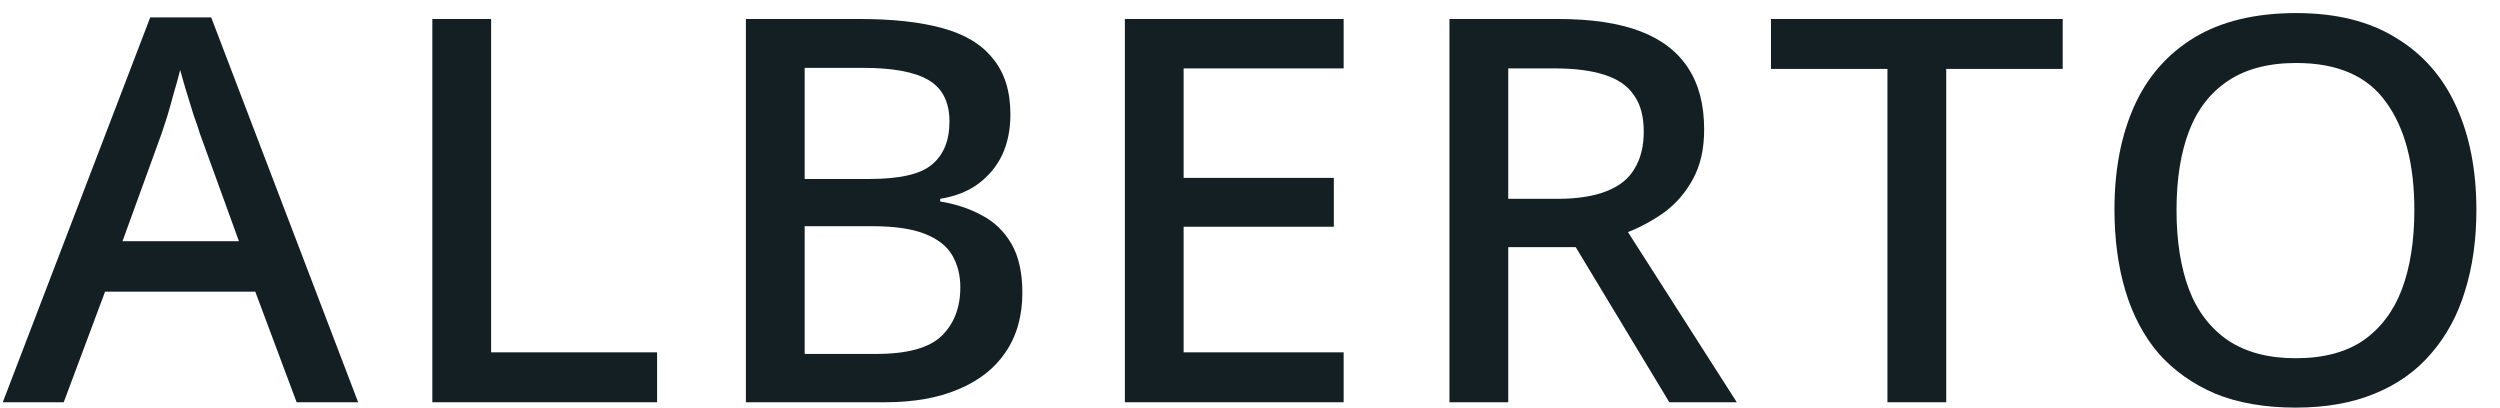
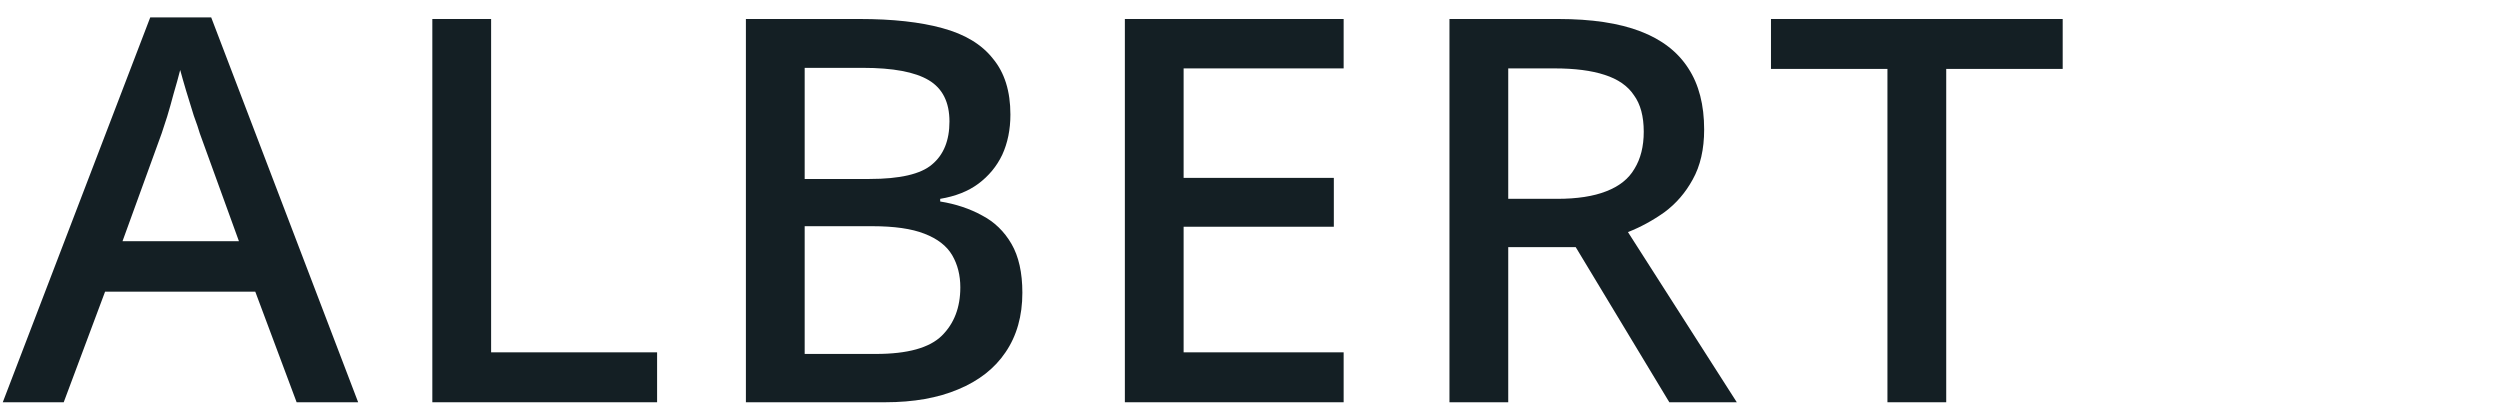
<svg xmlns="http://www.w3.org/2000/svg" width="92" height="15" viewBox="0 0 92 15" fill="none">
-   <path d="M91.131 7.731C91.131 8.824 90.991 9.818 90.71 10.714C90.443 11.596 90.029 12.36 89.469 13.005C88.921 13.65 88.227 14.144 87.386 14.486C86.558 14.829 85.59 15 84.482 15C83.347 15 82.359 14.829 81.518 14.486C80.69 14.131 79.996 13.637 79.435 13.005C78.887 12.36 78.48 11.589 78.213 10.694C77.946 9.798 77.812 8.804 77.812 7.711C77.812 6.263 78.053 4.998 78.534 3.918C79.014 2.839 79.749 1.996 80.737 1.39C81.738 0.784 82.993 0.481 84.502 0.481C85.97 0.481 87.192 0.784 88.167 1.39C89.155 1.983 89.896 2.825 90.39 3.918C90.884 4.998 91.131 6.269 91.131 7.731ZM80.096 7.731C80.096 8.863 80.249 9.838 80.556 10.654C80.863 11.458 81.344 12.083 81.998 12.531C82.653 12.965 83.48 13.183 84.482 13.183C85.496 13.183 86.324 12.965 86.965 12.531C87.606 12.083 88.08 11.458 88.387 10.654C88.694 9.838 88.848 8.863 88.848 7.731C88.848 6.032 88.501 4.709 87.806 3.76C87.125 2.799 86.024 2.318 84.502 2.318C83.487 2.318 82.653 2.536 81.998 2.97C81.344 3.405 80.863 4.024 80.556 4.827C80.249 5.63 80.096 6.598 80.096 7.731Z" fill="#141F24" />
  <path d="M71.621 14.803H69.458V2.536H65.172V0.699H75.907V2.536H71.621V14.803Z" fill="#141F24" />
  <path d="M57.345 0.699C58.574 0.699 59.582 0.851 60.37 1.154C61.157 1.456 61.745 1.911 62.132 2.517C62.519 3.109 62.713 3.86 62.713 4.768C62.713 5.493 62.572 6.105 62.292 6.605C62.025 7.093 61.678 7.494 61.251 7.81C60.824 8.113 60.376 8.357 59.909 8.541L63.914 14.803H61.431L57.986 9.094H55.503V14.803H53.34V0.699H57.345ZM57.205 2.517H55.503V7.317H57.305C58.04 7.317 58.641 7.224 59.108 7.04C59.588 6.856 59.936 6.579 60.149 6.21C60.376 5.842 60.49 5.387 60.49 4.847C60.49 4.281 60.37 3.833 60.129 3.504C59.902 3.162 59.542 2.912 59.048 2.754C58.567 2.596 57.953 2.517 57.205 2.517Z" fill="#141F24" />
  <path d="M49.446 14.803H41.395V0.699H49.446V2.517H43.557V6.546H49.085V8.344H43.557V12.966H49.446V14.803Z" fill="#141F24" />
  <path d="M31.635 0.699C32.85 0.699 33.865 0.811 34.679 1.035C35.507 1.259 36.128 1.634 36.542 2.161C36.969 2.675 37.183 3.359 37.183 4.215C37.183 4.768 37.082 5.262 36.882 5.697C36.682 6.118 36.388 6.474 36.001 6.763C35.627 7.04 35.16 7.224 34.599 7.317V7.415C35.173 7.507 35.687 7.679 36.141 7.929C36.595 8.166 36.956 8.515 37.223 8.976C37.49 9.437 37.623 10.036 37.623 10.773C37.623 11.629 37.416 12.36 37.002 12.966C36.602 13.559 36.021 14.013 35.26 14.329C34.512 14.645 33.618 14.803 32.576 14.803H27.449V0.699H31.635ZM31.995 6.586C33.117 6.586 33.885 6.408 34.299 6.052C34.726 5.697 34.94 5.17 34.94 4.472C34.94 3.761 34.686 3.254 34.178 2.951C33.671 2.648 32.863 2.497 31.755 2.497H29.612V6.586H31.995ZM29.612 8.324V13.025H32.236C33.397 13.025 34.205 12.801 34.659 12.354C35.113 11.906 35.34 11.313 35.34 10.576C35.34 10.128 35.24 9.733 35.04 9.391C34.839 9.048 34.499 8.785 34.018 8.6C33.551 8.416 32.91 8.324 32.096 8.324H29.612Z" fill="#141F24" />
  <path d="M15.91 14.803V0.699H18.073V12.966H24.181V14.803H15.91Z" fill="#141F24" />
  <path d="M10.916 14.803L9.394 10.733H3.867L2.345 14.803H0.102L5.529 0.64H7.772L13.18 14.803H10.916ZM7.352 4.906C7.311 4.761 7.238 4.544 7.131 4.254C7.038 3.952 6.944 3.649 6.851 3.346C6.757 3.03 6.684 2.773 6.631 2.575C6.564 2.839 6.484 3.129 6.39 3.445C6.31 3.747 6.23 4.031 6.15 4.294C6.07 4.544 6.003 4.748 5.95 4.906L4.508 8.877H8.793L7.352 4.906Z" fill="#141F24" />
</svg>